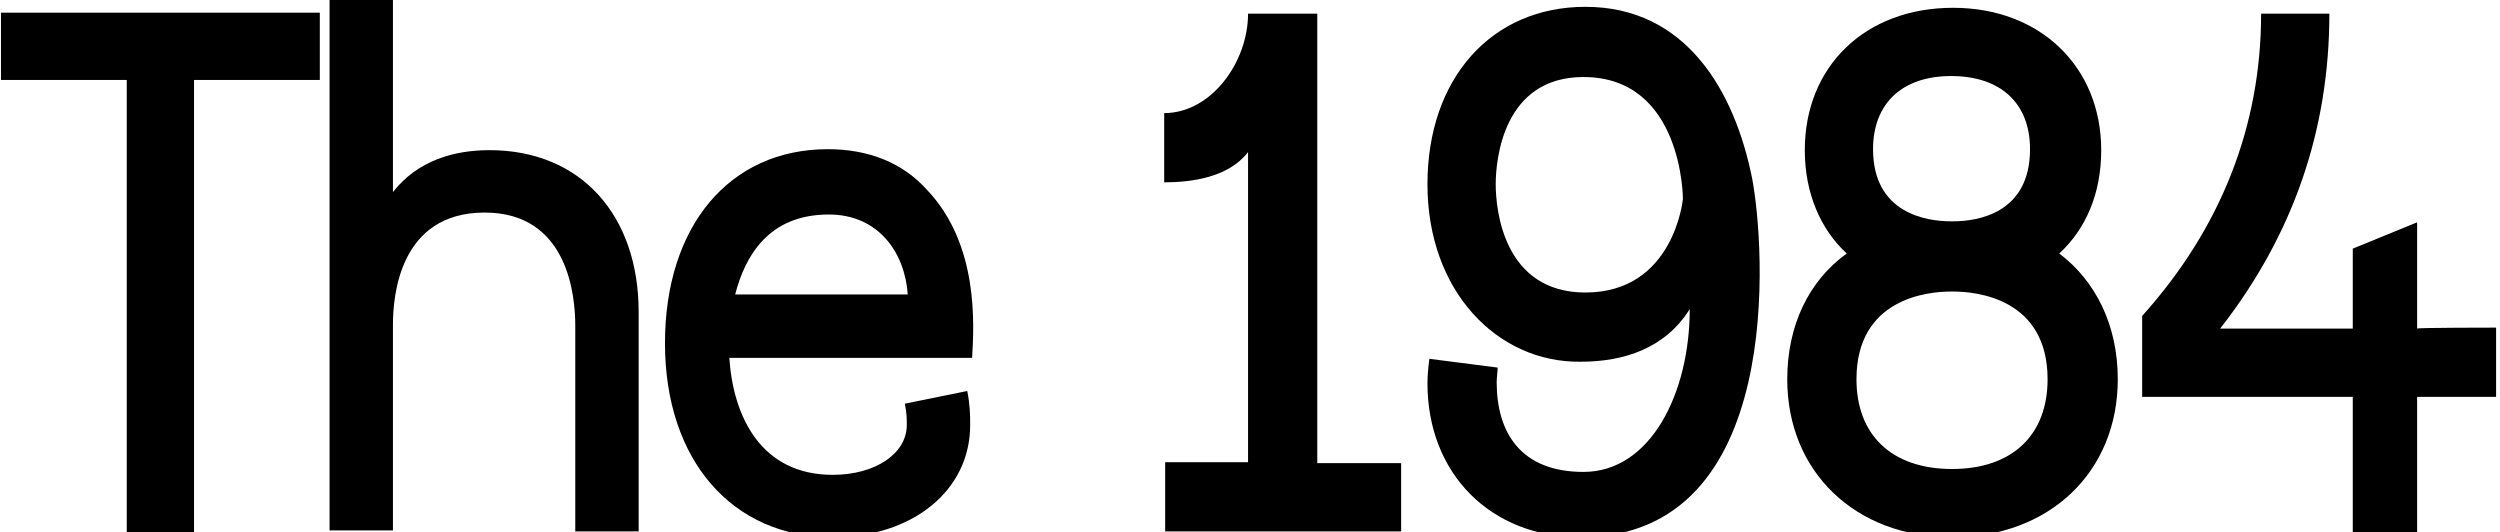
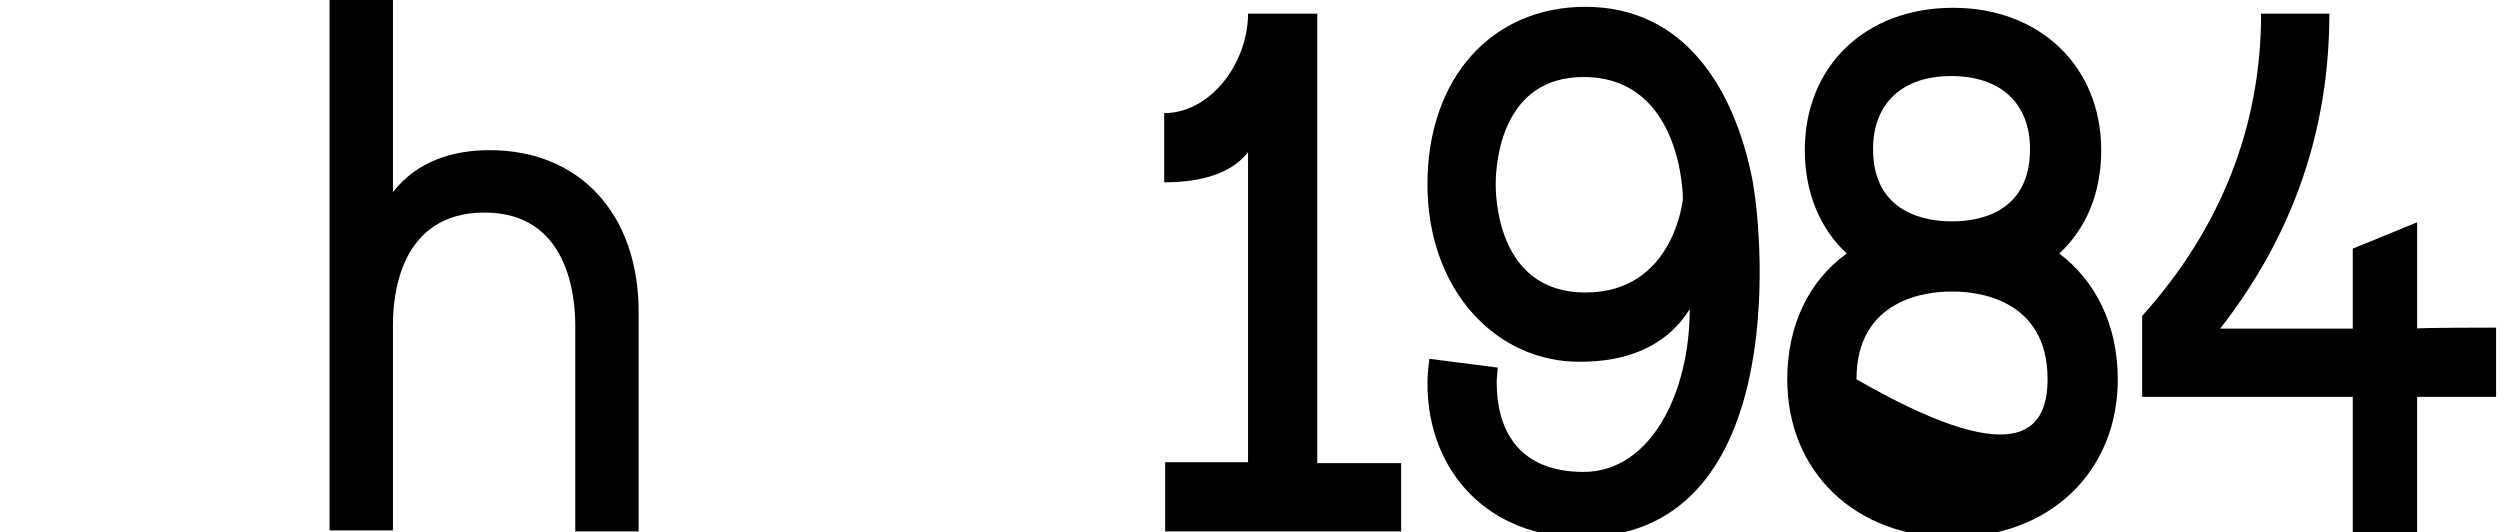
<svg xmlns="http://www.w3.org/2000/svg" version="1.1" id="Layer_1" x="0px" y="0px" viewBox="0 0 256.4 54.6" style="enable-background:new 0 0 256.4 54.6;" xml:space="preserve">
  <g>
-     <path d="M32.8,8.2H19.9v46.4H13V8.2H0.1V1.3h32.7V8.2z" />
    <path d="M65.5,32v22.5H59V33.4c0-3-0.7-11.6-9.3-11.6c-8.7,0-9.4,8.5-9.4,11.5v21.1h-6.5V-0.8h6.5v20.5c2.5-3.2,6.2-4.3,9.9-4.3   C59.6,15.4,65.5,22.1,65.5,32z" />
-     <path d="M99.7,36.7H74.8c0.4,6.1,3.3,12,10.6,12c4.4,0,7.6-2.2,7.6-5.1c0-0.7,0-1.2-0.2-2.2l6.4-1.3c0.3,1.5,0.3,2.5,0.3,3.5   c0,6.7-5.9,11.5-14.1,11.5c-10.3,0-17.2-7.9-17.2-19.9c0-12,6.6-19.9,16.7-19.9c4.2,0,7.7,1.4,10.2,4.2   C100.4,25.1,99.9,33.3,99.7,36.7z M93.1,30.2c-0.3-4.3-3-8.2-8.1-8.2c-6.2,0-8.6,4.3-9.6,8.2H93.1z" />
    <path d="M143.7,47.4v7.1h-24.2v-7.1h8.5V15.6c-2,2.6-5.8,3.1-8.6,3.1v-7.1c4.8,0,8.6-5.2,8.6-10.2h7.1v46.1H143.7z" />
    <path d="M146.4,18.9c0-10.9,6.6-18.2,16.2-18.2c10.3,0,15.3,8.6,17.1,17.6c1.3,6.8,3.5,36.8-17.6,36.8c-9.2,0-15.7-6.5-15.7-15.8   c0-0.8,0.1-1.8,0.2-2.5l7,0.9c0,0.4-0.1,1-0.1,1.5c0,5.2,2.5,9.2,8.9,9.2c6.9,0,10.9-8.1,10.9-16.7c-2.5,4-6.7,5.4-11.2,5.4   C153.6,37.2,146.4,29.9,146.4,18.9z M153.4,18.9c0,2.6,0.8,11.1,9.2,11.1c9.1,0,10-9.6,10-9.6s0-12.5-10.2-12.5   C154.2,7.9,153.4,16.3,153.4,18.9z" />
-     <path d="M217.2,38.9c0,9.5-7,16.2-17,16.2c-9.9,0-16.9-6.7-16.9-16.2c0-5.5,2.2-10.1,6.1-12.9c-2.7-2.5-4.3-6.2-4.3-10.6   c0-8.6,6.2-14.6,15.2-14.6c9,0,15.2,6.1,15.2,14.6c0,4.5-1.6,8.1-4.3,10.6C214.9,28.8,217.2,33.3,217.2,38.9z M210,38.9   c0-8.3-7.3-9-9.7-9c-0.1,0-0.1,0-0.1,0c0,0,0,0-0.1,0c-2.4,0-9.7,0.7-9.7,9c0,5.7,3.6,9.2,9.8,9.2C206.4,48.1,210,44.6,210,38.9z    M200.1,22.7C200.1,22.7,200.1,22.7,200.1,22.7c0.2,0,0.2,0,0.2,0c2.5,0,7.9-0.8,7.9-7.4c0-4.7-3-7.5-8.1-7.5c-5,0-8,2.8-8,7.5   C192.1,21.9,197.6,22.7,200.1,22.7z" />
+     <path d="M217.2,38.9c0,9.5-7,16.2-17,16.2c-9.9,0-16.9-6.7-16.9-16.2c0-5.5,2.2-10.1,6.1-12.9c-2.7-2.5-4.3-6.2-4.3-10.6   c0-8.6,6.2-14.6,15.2-14.6c9,0,15.2,6.1,15.2,14.6c0,4.5-1.6,8.1-4.3,10.6C214.9,28.8,217.2,33.3,217.2,38.9z M210,38.9   c0-8.3-7.3-9-9.7-9c-0.1,0-0.1,0-0.1,0c0,0,0,0-0.1,0c-2.4,0-9.7,0.7-9.7,9C206.4,48.1,210,44.6,210,38.9z    M200.1,22.7C200.1,22.7,200.1,22.7,200.1,22.7c0.2,0,0.2,0,0.2,0c2.5,0,7.9-0.8,7.9-7.4c0-4.7-3-7.5-8.1-7.5c-5,0-8,2.8-8,7.5   C192.1,21.9,197.6,22.7,200.1,22.7z" />
    <path d="M256,33.6v7.1h-8.1v13.9h-6.6V40.7h-21.6v-8.3c8.1-9,12.2-19.5,12.2-31h7c0,11.9-3.7,22.7-11.2,32.3h13.6v-8.2l6.6-2.7   v10.9C247.9,33.6,256,33.6,256,33.6z" />
  </g>
</svg>